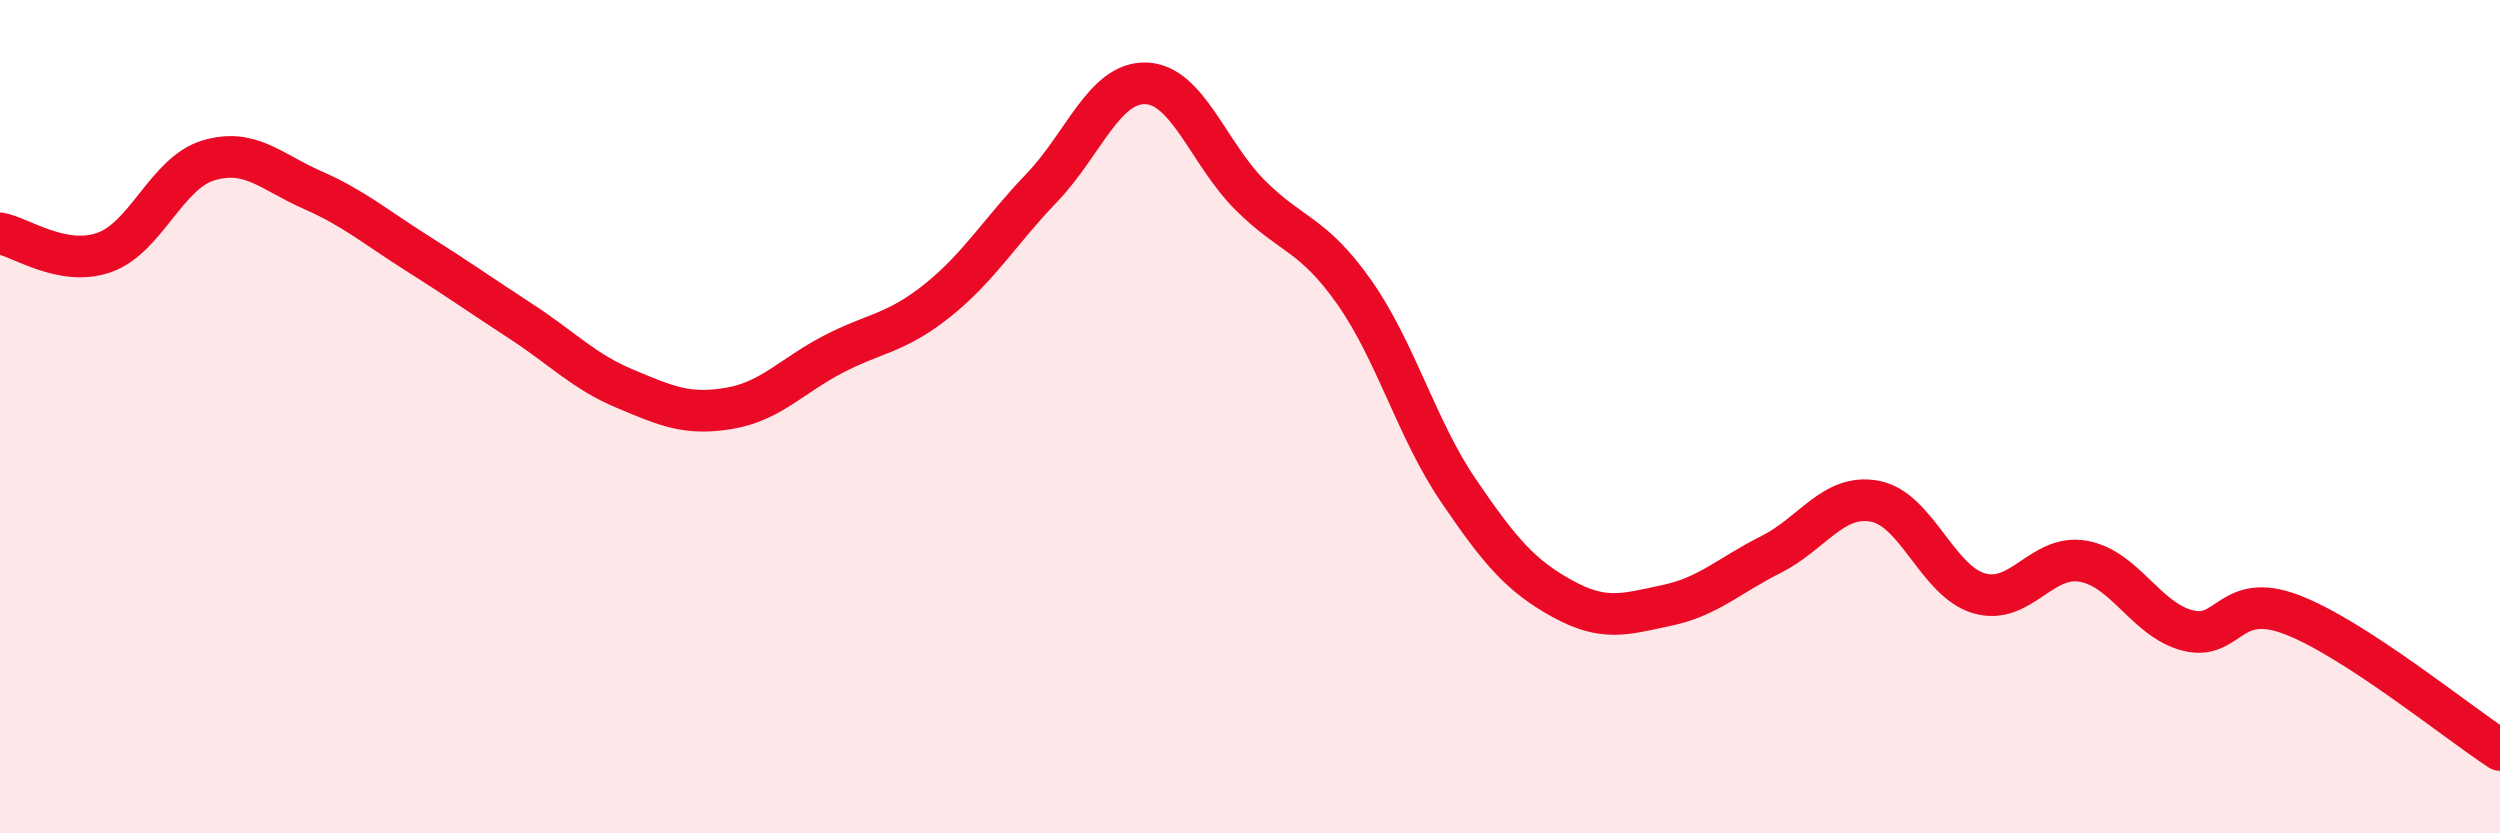
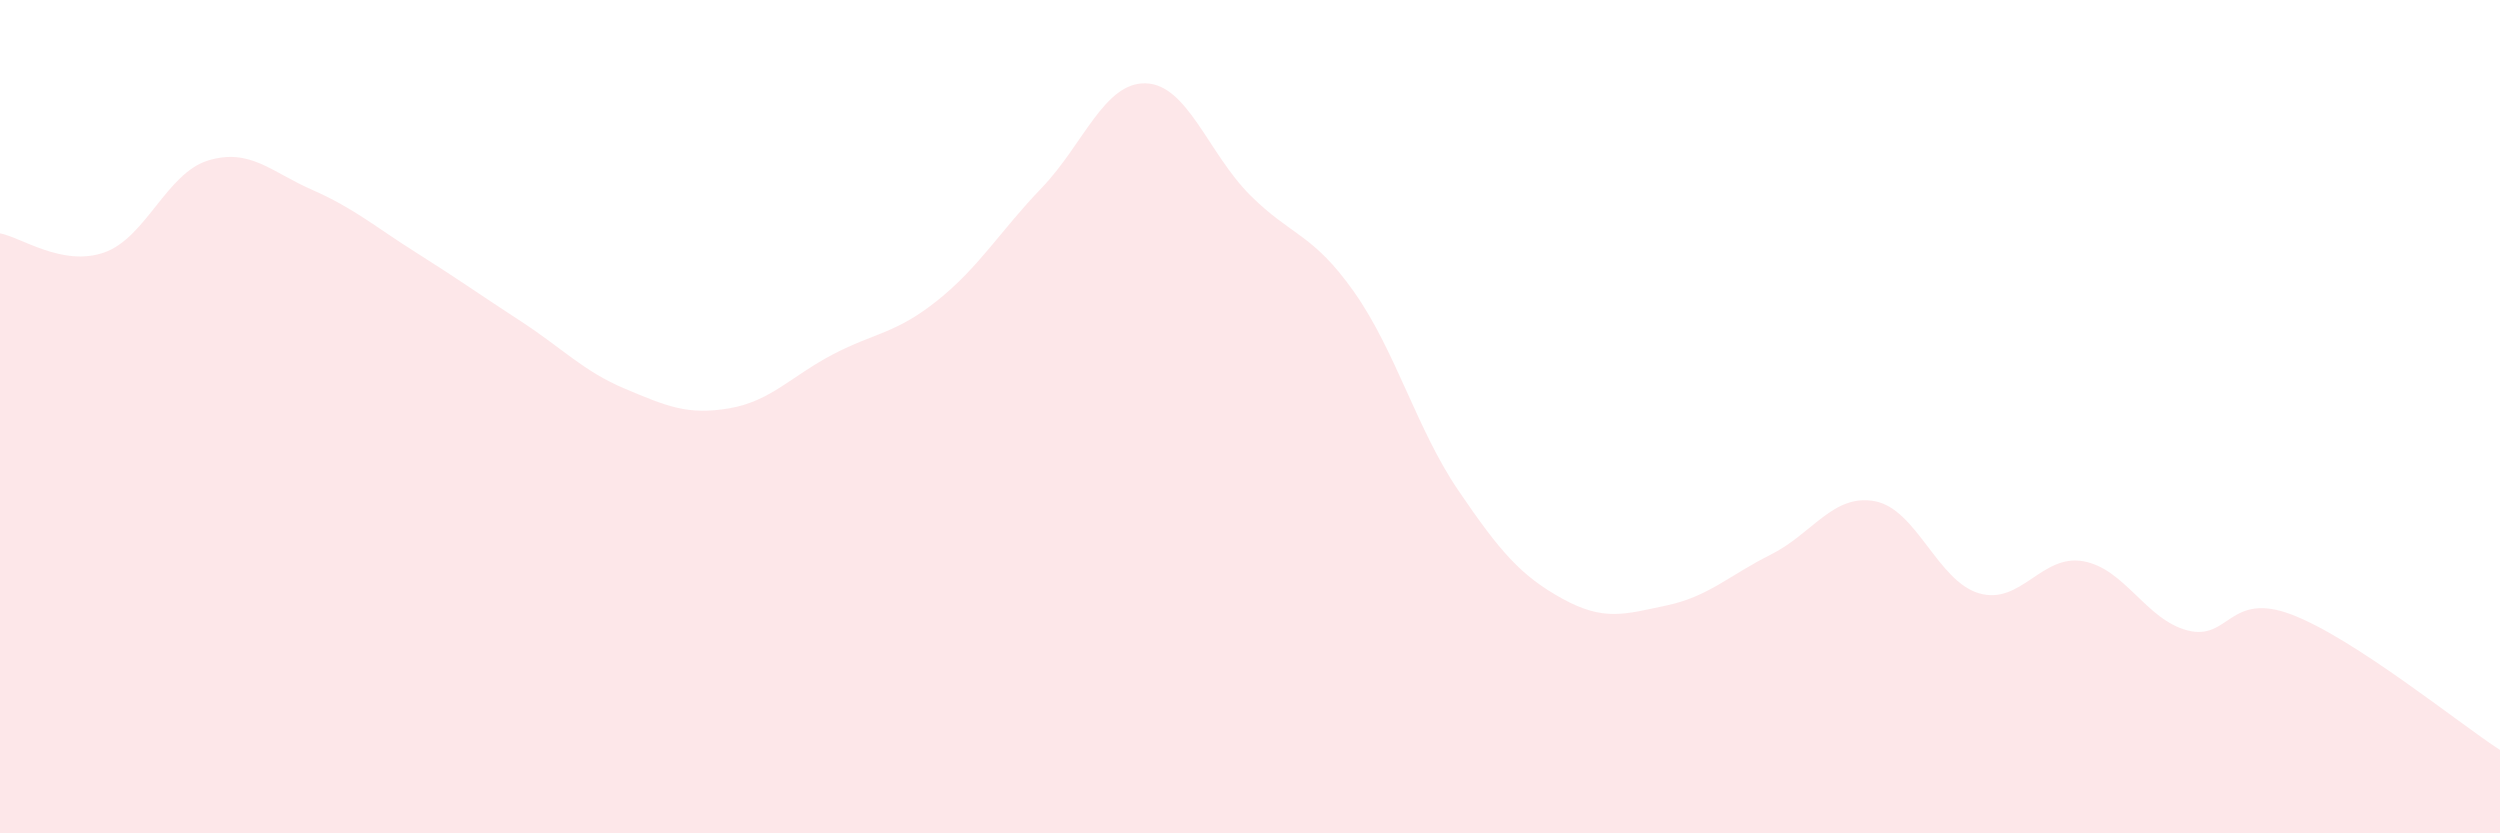
<svg xmlns="http://www.w3.org/2000/svg" width="60" height="20" viewBox="0 0 60 20">
  <path d="M 0,5.6 C 0.5,5.69 1.5,6.41 2.5,6.06 C 3.5,5.71 4,4.15 5,3.85 C 6,3.55 6.5,4.12 7.5,4.56 C 8.5,5 9,5.44 10,6.07 C 11,6.7 11.5,7.06 12.5,7.71 C 13.5,8.36 14,8.91 15,9.33 C 16,9.75 16.5,9.97 17.5,9.8 C 18.5,9.63 19,9.02 20,8.5 C 21,7.98 21.5,8.01 22.5,7.21 C 23.5,6.41 24,5.55 25,4.51 C 26,3.47 26.5,1.97 27.5,2 C 28.5,2.03 29,3.68 30,4.68 C 31,5.68 31.5,5.59 32.5,7.01 C 33.5,8.43 34,10.3 35,11.77 C 36,13.24 36.5,13.82 37.5,14.37 C 38.5,14.92 39,14.74 40,14.53 C 41,14.32 41.5,13.81 42.5,13.31 C 43.5,12.81 44,11.84 45,12.03 C 46,12.22 46.5,13.95 47.5,14.24 C 48.5,14.53 49,13.29 50,13.47 C 51,13.65 51.5,14.87 52.5,15.13 C 53.5,15.39 53.5,14.18 55,14.75 C 56.5,15.32 59,17.35 60,18L60 20L0 20Z" fill="#EB0A25" opacity="0.1" stroke-linecap="round" stroke-linejoin="round" />
-   <path d="M 0,5.6 C 0.5,5.69 1.5,6.41 2.5,6.06 C 3.5,5.71 4,4.15 5,3.85 C 6,3.55 6.5,4.12 7.5,4.56 C 8.5,5 9,5.44 10,6.07 C 11,6.7 11.5,7.06 12.5,7.71 C 13.5,8.36 14,8.91 15,9.33 C 16,9.75 16.5,9.97 17.5,9.8 C 18.5,9.63 19,9.02 20,8.5 C 21,7.98 21.5,8.01 22.5,7.21 C 23.5,6.41 24,5.55 25,4.51 C 26,3.47 26.5,1.97 27.5,2 C 28.5,2.03 29,3.68 30,4.68 C 31,5.68 31.5,5.59 32.5,7.01 C 33.5,8.43 34,10.3 35,11.77 C 36,13.24 36.5,13.82 37.5,14.37 C 38.5,14.92 39,14.74 40,14.53 C 41,14.32 41.5,13.81 42.5,13.31 C 43.5,12.81 44,11.84 45,12.03 C 46,12.22 46.5,13.95 47.5,14.24 C 48.5,14.53 49,13.29 50,13.47 C 51,13.65 51.5,14.87 52.5,15.13 C 53.5,15.39 53.5,14.18 55,14.75 C 56.5,15.32 59,17.35 60,18" stroke="#EB0A25" stroke-width="1" fill="none" stroke-linecap="round" stroke-linejoin="round" />
</svg>